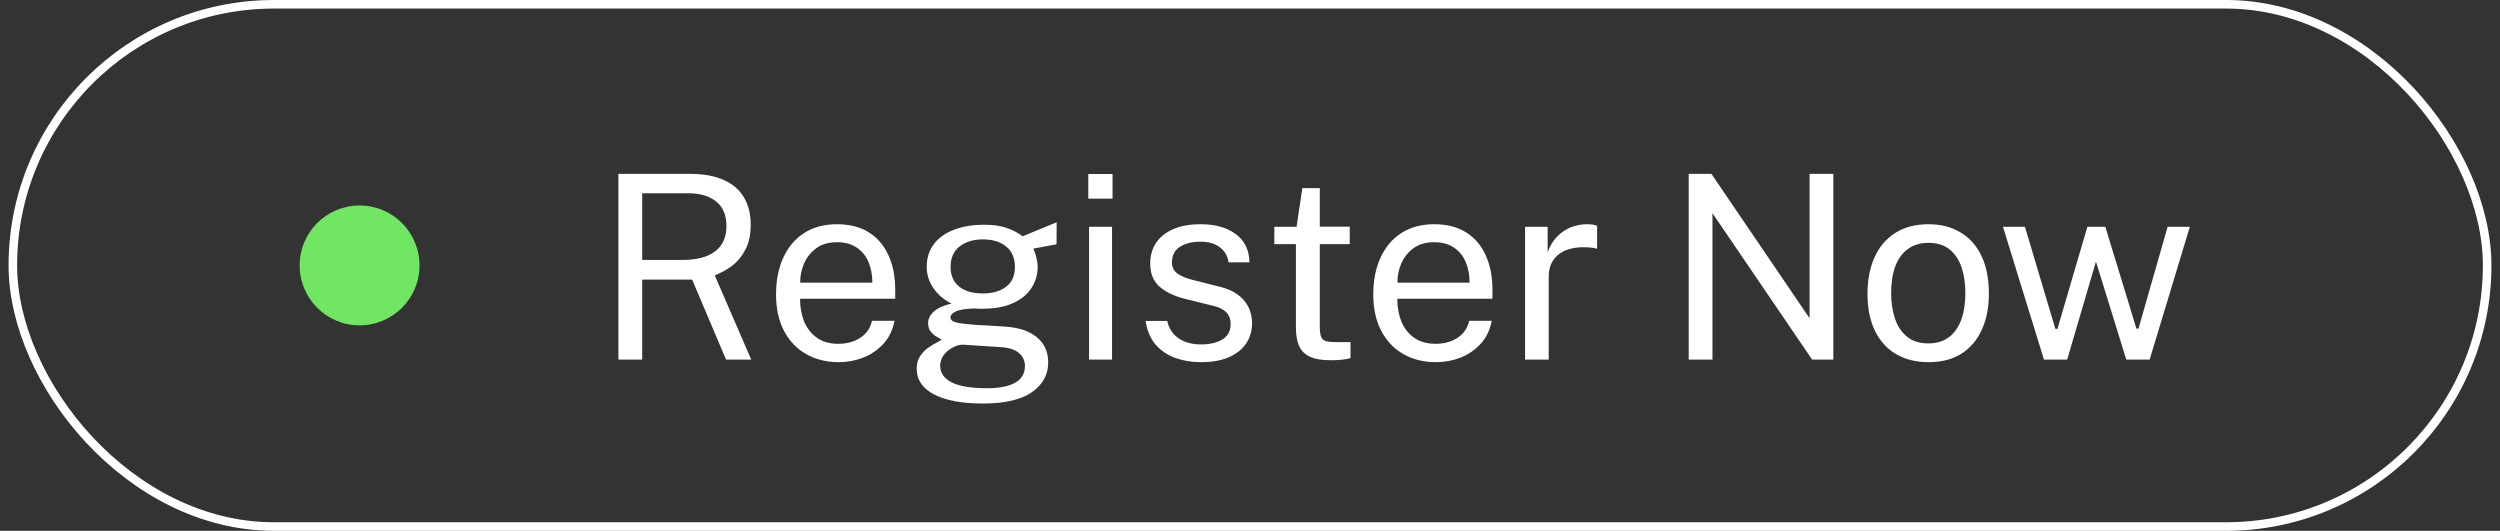
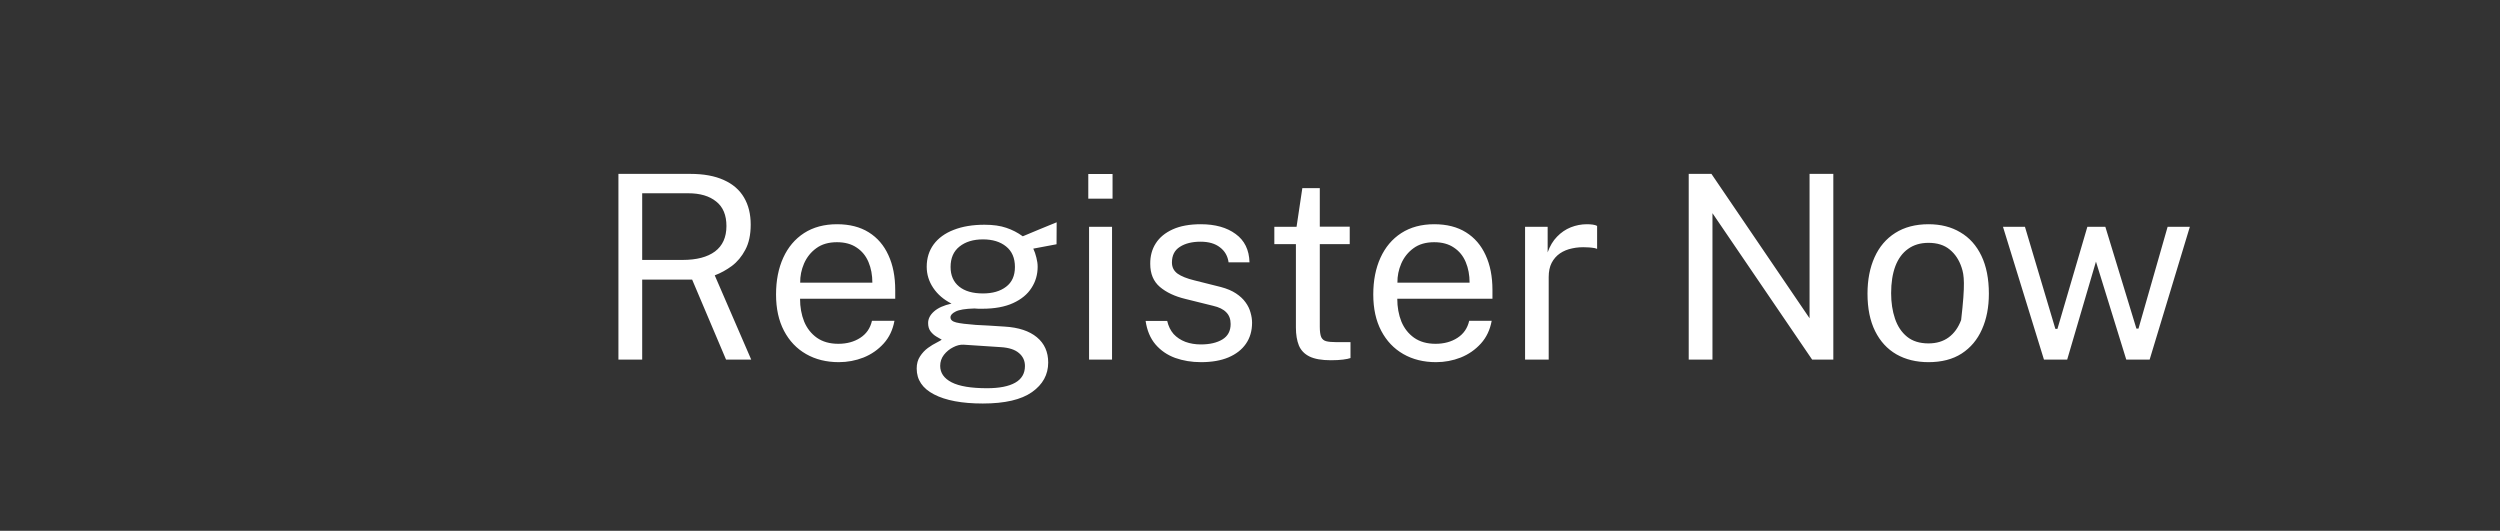
<svg xmlns="http://www.w3.org/2000/svg" width="146" height="31" viewBox="0 0 146 31" fill="none">
  <rect x="0" y="0" width="146" height="31" fill="#333333" stroke="none" />
-   <rect x="0.75" y="0.25" width="144.5" height="30.5" rx="15.25" stroke="white" stroke-width="0.5" />
-   <circle cx="21" cy="15.5" r="3.5" fill="#71E662" />
-   <path d="M43.871 21H42.401L40.421 16.328H37.504V21H36.116V10.155H40.316C41.096 10.155 41.749 10.275 42.274 10.515C42.799 10.75 43.191 11.09 43.451 11.535C43.711 11.975 43.841 12.502 43.841 13.117C43.841 13.707 43.736 14.197 43.526 14.588C43.321 14.977 43.059 15.293 42.739 15.533C42.419 15.768 42.086 15.95 41.741 16.08L43.871 21ZM39.866 15.18C40.681 15.18 41.311 15.015 41.756 14.685C42.201 14.35 42.424 13.855 42.424 13.2C42.424 12.56 42.224 12.082 41.824 11.768C41.429 11.447 40.886 11.287 40.196 11.287H37.504V15.18H39.866ZM46.723 17.445C46.723 17.935 46.803 18.38 46.963 18.78C47.128 19.175 47.376 19.49 47.706 19.725C48.041 19.96 48.458 20.078 48.958 20.078C49.453 20.078 49.878 19.962 50.233 19.733C50.593 19.503 50.823 19.17 50.923 18.735H52.236C52.141 19.26 51.931 19.703 51.606 20.062C51.281 20.422 50.888 20.695 50.428 20.88C49.968 21.06 49.488 21.15 48.988 21.15C48.263 21.15 47.626 20.992 47.076 20.677C46.526 20.363 46.096 19.91 45.786 19.32C45.476 18.73 45.321 18.023 45.321 17.198C45.321 16.383 45.461 15.668 45.741 15.053C46.021 14.438 46.426 13.957 46.956 13.613C47.491 13.268 48.133 13.095 48.883 13.095C49.613 13.095 50.231 13.252 50.736 13.568C51.241 13.883 51.623 14.328 51.883 14.902C52.148 15.473 52.281 16.15 52.281 16.935V17.445H46.723ZM46.731 16.508H50.946C50.946 16.062 50.871 15.662 50.721 15.307C50.571 14.947 50.341 14.665 50.031 14.46C49.726 14.25 49.341 14.145 48.876 14.145C48.391 14.145 47.988 14.262 47.668 14.498C47.353 14.727 47.116 15.025 46.956 15.39C46.801 15.75 46.726 16.122 46.731 16.508ZM57.397 23.565C56.177 23.565 55.227 23.387 54.547 23.032C53.872 22.683 53.535 22.18 53.535 21.525C53.535 21.245 53.599 21.008 53.73 20.812C53.859 20.613 54.014 20.448 54.194 20.317C54.374 20.188 54.542 20.085 54.697 20.01C54.852 19.93 54.952 19.872 54.997 19.837C54.912 19.788 54.804 19.725 54.675 19.65C54.55 19.575 54.44 19.475 54.344 19.35C54.249 19.225 54.202 19.062 54.202 18.863C54.202 18.617 54.317 18.392 54.547 18.188C54.777 17.983 55.117 17.83 55.567 17.73C55.112 17.5 54.757 17.195 54.502 16.815C54.247 16.435 54.12 16.023 54.12 15.578C54.12 15.078 54.255 14.643 54.525 14.273C54.8 13.902 55.19 13.62 55.694 13.425C56.2 13.225 56.8 13.125 57.495 13.125C57.999 13.125 58.425 13.185 58.77 13.305C59.114 13.42 59.434 13.585 59.73 13.8C59.809 13.765 59.934 13.713 60.105 13.643C60.279 13.568 60.472 13.488 60.682 13.402C60.892 13.318 61.087 13.238 61.267 13.162C61.452 13.082 61.599 13.023 61.709 12.982L61.702 14.265L60.344 14.52C60.419 14.68 60.48 14.855 60.525 15.045C60.575 15.235 60.599 15.412 60.599 15.578C60.599 16.032 60.48 16.445 60.239 16.815C60.005 17.185 59.647 17.48 59.167 17.7C58.687 17.92 58.087 18.03 57.367 18.03C57.307 18.03 57.23 18.03 57.135 18.03C57.044 18.025 56.967 18.02 56.902 18.015C56.372 18.03 56.007 18.09 55.807 18.195C55.607 18.295 55.507 18.407 55.507 18.532C55.507 18.677 55.62 18.777 55.844 18.832C56.069 18.887 56.452 18.935 56.992 18.975C57.187 18.985 57.427 18.997 57.712 19.012C58.002 19.027 58.322 19.047 58.672 19.073C59.487 19.122 60.114 19.33 60.554 19.695C60.995 20.06 61.215 20.552 61.215 21.172C61.215 21.878 60.9 22.453 60.27 22.898C59.639 23.343 58.682 23.565 57.397 23.565ZM57.645 22.672C58.359 22.672 58.907 22.565 59.287 22.35C59.667 22.135 59.857 21.81 59.857 21.375C59.857 21.065 59.739 20.812 59.505 20.617C59.275 20.418 58.922 20.302 58.447 20.273L56.272 20.13C56.077 20.12 55.874 20.17 55.664 20.28C55.455 20.385 55.275 20.532 55.124 20.723C54.98 20.913 54.907 21.128 54.907 21.367C54.907 21.777 55.13 22.098 55.575 22.328C56.025 22.558 56.715 22.672 57.645 22.672ZM57.404 17.137C57.965 17.137 58.414 17.008 58.755 16.747C59.099 16.488 59.272 16.102 59.272 15.592C59.272 15.068 59.099 14.668 58.755 14.393C58.414 14.117 57.965 13.98 57.404 13.98C56.84 13.98 56.382 14.12 56.032 14.4C55.687 14.675 55.514 15.072 55.514 15.592C55.514 16.082 55.679 16.462 56.01 16.733C56.34 17.003 56.804 17.137 57.404 17.137ZM64.943 13.245V21H63.601V13.245H64.943ZM64.973 10.162V11.602H63.556V10.162H64.973ZM70.136 21.15C69.596 21.15 69.094 21.067 68.629 20.902C68.169 20.733 67.786 20.47 67.481 20.115C67.176 19.755 66.984 19.297 66.904 18.742H68.164C68.234 19.047 68.359 19.302 68.539 19.508C68.724 19.707 68.954 19.86 69.229 19.965C69.504 20.065 69.804 20.115 70.129 20.115C70.649 20.115 71.069 20.017 71.389 19.823C71.709 19.628 71.869 19.328 71.869 18.922C71.869 18.637 71.784 18.41 71.614 18.24C71.449 18.065 71.191 17.938 70.841 17.858L69.236 17.46C68.611 17.31 68.111 17.075 67.736 16.755C67.361 16.435 67.174 15.988 67.174 15.412C67.169 14.957 67.276 14.557 67.496 14.213C67.716 13.867 68.046 13.595 68.486 13.395C68.926 13.195 69.474 13.095 70.129 13.095C70.969 13.095 71.646 13.285 72.161 13.665C72.681 14.04 72.951 14.592 72.971 15.322H71.749C71.699 14.953 71.531 14.66 71.246 14.445C70.966 14.225 70.589 14.115 70.114 14.115C69.619 14.115 69.216 14.215 68.906 14.415C68.596 14.61 68.441 14.915 68.441 15.33C68.441 15.605 68.551 15.822 68.771 15.982C68.991 16.137 69.316 16.267 69.746 16.372L71.299 16.762C71.659 16.858 71.954 16.983 72.184 17.137C72.419 17.293 72.604 17.465 72.739 17.655C72.879 17.845 72.976 18.045 73.031 18.255C73.091 18.46 73.121 18.657 73.121 18.848C73.121 19.323 73.001 19.733 72.761 20.078C72.526 20.418 72.186 20.683 71.741 20.872C71.301 21.058 70.766 21.15 70.136 21.15ZM78.824 14.258H77.076V19.08C77.076 19.355 77.104 19.558 77.159 19.688C77.219 19.812 77.316 19.892 77.451 19.927C77.591 19.962 77.781 19.98 78.021 19.98H78.869V20.91C78.774 20.945 78.629 20.975 78.434 21C78.244 21.025 78.006 21.038 77.721 21.038C77.186 21.038 76.771 20.965 76.476 20.82C76.181 20.675 75.974 20.46 75.854 20.175C75.739 19.89 75.681 19.54 75.681 19.125V14.258H74.421V13.245H75.719L76.056 10.988H77.076V13.238H78.824V14.258ZM81.601 17.445C81.601 17.935 81.681 18.38 81.841 18.78C82.006 19.175 82.254 19.49 82.584 19.725C82.919 19.96 83.336 20.078 83.836 20.078C84.331 20.078 84.756 19.962 85.111 19.733C85.471 19.503 85.701 19.17 85.801 18.735H87.114C87.019 19.26 86.809 19.703 86.484 20.062C86.159 20.422 85.766 20.695 85.306 20.88C84.846 21.06 84.366 21.15 83.866 21.15C83.141 21.15 82.504 20.992 81.954 20.677C81.404 20.363 80.974 19.91 80.664 19.32C80.354 18.73 80.199 18.023 80.199 17.198C80.199 16.383 80.339 15.668 80.619 15.053C80.899 14.438 81.304 13.957 81.834 13.613C82.369 13.268 83.011 13.095 83.761 13.095C84.491 13.095 85.109 13.252 85.614 13.568C86.119 13.883 86.501 14.328 86.761 14.902C87.026 15.473 87.159 16.15 87.159 16.935V17.445H81.601ZM81.609 16.508H85.824C85.824 16.062 85.749 15.662 85.599 15.307C85.449 14.947 85.219 14.665 84.909 14.46C84.604 14.25 84.219 14.145 83.754 14.145C83.269 14.145 82.866 14.262 82.546 14.498C82.231 14.727 81.994 15.025 81.834 15.39C81.679 15.75 81.604 16.122 81.609 16.508ZM89.064 21V13.245H90.383V14.738C90.513 14.367 90.696 14.062 90.931 13.822C91.166 13.578 91.433 13.395 91.734 13.275C92.038 13.155 92.353 13.095 92.678 13.095C92.793 13.095 92.906 13.102 93.016 13.117C93.126 13.133 93.211 13.158 93.271 13.193V14.535C93.196 14.5 93.099 14.477 92.978 14.467C92.864 14.453 92.766 14.445 92.686 14.445C92.376 14.425 92.086 14.445 91.816 14.505C91.546 14.56 91.308 14.658 91.103 14.797C90.898 14.938 90.736 15.123 90.616 15.352C90.501 15.578 90.444 15.852 90.444 16.177V21H89.064ZM105.678 10.155H107.066V21H105.828L100.008 12.45V21H98.621V10.155H99.948L105.678 18.585V10.155ZM112.625 21.15C111.91 21.15 111.285 20.997 110.75 20.692C110.215 20.383 109.8 19.93 109.505 19.335C109.21 18.74 109.062 18.012 109.062 17.152C109.062 16.343 109.2 15.633 109.475 15.023C109.75 14.412 110.152 13.94 110.682 13.605C111.217 13.265 111.865 13.095 112.625 13.095C113.34 13.095 113.96 13.252 114.485 13.568C115.015 13.877 115.425 14.335 115.715 14.94C116.005 15.545 116.15 16.282 116.15 17.152C116.15 17.942 116.015 18.637 115.745 19.238C115.48 19.837 115.085 20.308 114.56 20.648C114.04 20.983 113.395 21.15 112.625 21.15ZM112.625 20.055C113.09 20.055 113.482 19.938 113.802 19.703C114.122 19.468 114.365 19.13 114.53 18.69C114.695 18.25 114.777 17.727 114.777 17.122C114.777 16.567 114.705 16.07 114.56 15.63C114.415 15.185 114.182 14.832 113.862 14.572C113.547 14.312 113.135 14.182 112.625 14.182C112.155 14.182 111.757 14.3 111.432 14.535C111.107 14.765 110.86 15.1 110.69 15.54C110.525 15.98 110.442 16.508 110.442 17.122C110.442 17.668 110.517 18.163 110.667 18.608C110.817 19.052 111.052 19.405 111.372 19.665C111.692 19.925 112.11 20.055 112.625 20.055ZM127.887 13.245L125.539 21H124.174L122.404 15.277L120.724 21H119.367L116.974 13.245H118.257L120.034 19.207H120.154L121.902 13.245H122.952L124.767 19.192H124.887L126.589 13.245H127.887Z" fill="white" />
+   <path d="M43.871 21H42.401L40.421 16.328H37.504V21H36.116V10.155H40.316C41.096 10.155 41.749 10.275 42.274 10.515C42.799 10.75 43.191 11.09 43.451 11.535C43.711 11.975 43.841 12.502 43.841 13.117C43.841 13.707 43.736 14.197 43.526 14.588C43.321 14.977 43.059 15.293 42.739 15.533C42.419 15.768 42.086 15.95 41.741 16.08L43.871 21ZM39.866 15.18C40.681 15.18 41.311 15.015 41.756 14.685C42.201 14.35 42.424 13.855 42.424 13.2C42.424 12.56 42.224 12.082 41.824 11.768C41.429 11.447 40.886 11.287 40.196 11.287H37.504V15.18H39.866ZM46.723 17.445C46.723 17.935 46.803 18.38 46.963 18.78C47.128 19.175 47.376 19.49 47.706 19.725C48.041 19.96 48.458 20.078 48.958 20.078C49.453 20.078 49.878 19.962 50.233 19.733C50.593 19.503 50.823 19.17 50.923 18.735H52.236C52.141 19.26 51.931 19.703 51.606 20.062C51.281 20.422 50.888 20.695 50.428 20.88C49.968 21.06 49.488 21.15 48.988 21.15C48.263 21.15 47.626 20.992 47.076 20.677C46.526 20.363 46.096 19.91 45.786 19.32C45.476 18.73 45.321 18.023 45.321 17.198C45.321 16.383 45.461 15.668 45.741 15.053C46.021 14.438 46.426 13.957 46.956 13.613C47.491 13.268 48.133 13.095 48.883 13.095C49.613 13.095 50.231 13.252 50.736 13.568C51.241 13.883 51.623 14.328 51.883 14.902C52.148 15.473 52.281 16.15 52.281 16.935V17.445H46.723ZM46.731 16.508H50.946C50.946 16.062 50.871 15.662 50.721 15.307C50.571 14.947 50.341 14.665 50.031 14.46C49.726 14.25 49.341 14.145 48.876 14.145C48.391 14.145 47.988 14.262 47.668 14.498C47.353 14.727 47.116 15.025 46.956 15.39C46.801 15.75 46.726 16.122 46.731 16.508ZM57.397 23.565C56.177 23.565 55.227 23.387 54.547 23.032C53.872 22.683 53.535 22.18 53.535 21.525C53.535 21.245 53.599 21.008 53.73 20.812C53.859 20.613 54.014 20.448 54.194 20.317C54.374 20.188 54.542 20.085 54.697 20.01C54.852 19.93 54.952 19.872 54.997 19.837C54.912 19.788 54.804 19.725 54.675 19.65C54.55 19.575 54.44 19.475 54.344 19.35C54.249 19.225 54.202 19.062 54.202 18.863C54.202 18.617 54.317 18.392 54.547 18.188C54.777 17.983 55.117 17.83 55.567 17.73C55.112 17.5 54.757 17.195 54.502 16.815C54.247 16.435 54.12 16.023 54.12 15.578C54.12 15.078 54.255 14.643 54.525 14.273C54.8 13.902 55.19 13.62 55.694 13.425C56.2 13.225 56.8 13.125 57.495 13.125C57.999 13.125 58.425 13.185 58.77 13.305C59.114 13.42 59.434 13.585 59.73 13.8C59.809 13.765 59.934 13.713 60.105 13.643C60.279 13.568 60.472 13.488 60.682 13.402C60.892 13.318 61.087 13.238 61.267 13.162C61.452 13.082 61.599 13.023 61.709 12.982L61.702 14.265L60.344 14.52C60.419 14.68 60.48 14.855 60.525 15.045C60.575 15.235 60.599 15.412 60.599 15.578C60.599 16.032 60.48 16.445 60.239 16.815C60.005 17.185 59.647 17.48 59.167 17.7C58.687 17.92 58.087 18.03 57.367 18.03C57.307 18.03 57.23 18.03 57.135 18.03C57.044 18.025 56.967 18.02 56.902 18.015C56.372 18.03 56.007 18.09 55.807 18.195C55.607 18.295 55.507 18.407 55.507 18.532C55.507 18.677 55.62 18.777 55.844 18.832C56.069 18.887 56.452 18.935 56.992 18.975C57.187 18.985 57.427 18.997 57.712 19.012C58.002 19.027 58.322 19.047 58.672 19.073C59.487 19.122 60.114 19.33 60.554 19.695C60.995 20.06 61.215 20.552 61.215 21.172C61.215 21.878 60.9 22.453 60.27 22.898C59.639 23.343 58.682 23.565 57.397 23.565ZM57.645 22.672C58.359 22.672 58.907 22.565 59.287 22.35C59.667 22.135 59.857 21.81 59.857 21.375C59.857 21.065 59.739 20.812 59.505 20.617C59.275 20.418 58.922 20.302 58.447 20.273L56.272 20.13C56.077 20.12 55.874 20.17 55.664 20.28C55.455 20.385 55.275 20.532 55.124 20.723C54.98 20.913 54.907 21.128 54.907 21.367C54.907 21.777 55.13 22.098 55.575 22.328C56.025 22.558 56.715 22.672 57.645 22.672ZM57.404 17.137C57.965 17.137 58.414 17.008 58.755 16.747C59.099 16.488 59.272 16.102 59.272 15.592C59.272 15.068 59.099 14.668 58.755 14.393C58.414 14.117 57.965 13.98 57.404 13.98C56.84 13.98 56.382 14.12 56.032 14.4C55.687 14.675 55.514 15.072 55.514 15.592C55.514 16.082 55.679 16.462 56.01 16.733C56.34 17.003 56.804 17.137 57.404 17.137ZM64.943 13.245V21H63.601V13.245H64.943ZM64.973 10.162V11.602H63.556V10.162H64.973ZM70.136 21.15C69.596 21.15 69.094 21.067 68.629 20.902C68.169 20.733 67.786 20.47 67.481 20.115C67.176 19.755 66.984 19.297 66.904 18.742H68.164C68.234 19.047 68.359 19.302 68.539 19.508C68.724 19.707 68.954 19.86 69.229 19.965C69.504 20.065 69.804 20.115 70.129 20.115C70.649 20.115 71.069 20.017 71.389 19.823C71.709 19.628 71.869 19.328 71.869 18.922C71.869 18.637 71.784 18.41 71.614 18.24C71.449 18.065 71.191 17.938 70.841 17.858L69.236 17.46C68.611 17.31 68.111 17.075 67.736 16.755C67.361 16.435 67.174 15.988 67.174 15.412C67.169 14.957 67.276 14.557 67.496 14.213C67.716 13.867 68.046 13.595 68.486 13.395C68.926 13.195 69.474 13.095 70.129 13.095C70.969 13.095 71.646 13.285 72.161 13.665C72.681 14.04 72.951 14.592 72.971 15.322H71.749C71.699 14.953 71.531 14.66 71.246 14.445C70.966 14.225 70.589 14.115 70.114 14.115C69.619 14.115 69.216 14.215 68.906 14.415C68.596 14.61 68.441 14.915 68.441 15.33C68.441 15.605 68.551 15.822 68.771 15.982C68.991 16.137 69.316 16.267 69.746 16.372L71.299 16.762C71.659 16.858 71.954 16.983 72.184 17.137C72.419 17.293 72.604 17.465 72.739 17.655C72.879 17.845 72.976 18.045 73.031 18.255C73.091 18.46 73.121 18.657 73.121 18.848C73.121 19.323 73.001 19.733 72.761 20.078C72.526 20.418 72.186 20.683 71.741 20.872C71.301 21.058 70.766 21.15 70.136 21.15ZM78.824 14.258H77.076V19.08C77.076 19.355 77.104 19.558 77.159 19.688C77.219 19.812 77.316 19.892 77.451 19.927C77.591 19.962 77.781 19.98 78.021 19.98H78.869V20.91C78.774 20.945 78.629 20.975 78.434 21C78.244 21.025 78.006 21.038 77.721 21.038C77.186 21.038 76.771 20.965 76.476 20.82C76.181 20.675 75.974 20.46 75.854 20.175C75.739 19.89 75.681 19.54 75.681 19.125V14.258H74.421V13.245H75.719L76.056 10.988H77.076V13.238H78.824V14.258ZM81.601 17.445C81.601 17.935 81.681 18.38 81.841 18.78C82.006 19.175 82.254 19.49 82.584 19.725C82.919 19.96 83.336 20.078 83.836 20.078C84.331 20.078 84.756 19.962 85.111 19.733C85.471 19.503 85.701 19.17 85.801 18.735H87.114C87.019 19.26 86.809 19.703 86.484 20.062C86.159 20.422 85.766 20.695 85.306 20.88C84.846 21.06 84.366 21.15 83.866 21.15C83.141 21.15 82.504 20.992 81.954 20.677C81.404 20.363 80.974 19.91 80.664 19.32C80.354 18.73 80.199 18.023 80.199 17.198C80.199 16.383 80.339 15.668 80.619 15.053C80.899 14.438 81.304 13.957 81.834 13.613C82.369 13.268 83.011 13.095 83.761 13.095C84.491 13.095 85.109 13.252 85.614 13.568C86.119 13.883 86.501 14.328 86.761 14.902C87.026 15.473 87.159 16.15 87.159 16.935V17.445H81.601ZM81.609 16.508H85.824C85.824 16.062 85.749 15.662 85.599 15.307C85.449 14.947 85.219 14.665 84.909 14.46C84.604 14.25 84.219 14.145 83.754 14.145C83.269 14.145 82.866 14.262 82.546 14.498C82.231 14.727 81.994 15.025 81.834 15.39C81.679 15.75 81.604 16.122 81.609 16.508ZM89.064 21V13.245H90.383V14.738C90.513 14.367 90.696 14.062 90.931 13.822C91.166 13.578 91.433 13.395 91.734 13.275C92.038 13.155 92.353 13.095 92.678 13.095C92.793 13.095 92.906 13.102 93.016 13.117C93.126 13.133 93.211 13.158 93.271 13.193V14.535C93.196 14.5 93.099 14.477 92.978 14.467C92.864 14.453 92.766 14.445 92.686 14.445C92.376 14.425 92.086 14.445 91.816 14.505C91.546 14.56 91.308 14.658 91.103 14.797C90.898 14.938 90.736 15.123 90.616 15.352C90.501 15.578 90.444 15.852 90.444 16.177V21H89.064ZM105.678 10.155H107.066V21H105.828L100.008 12.45V21H98.621V10.155H99.948L105.678 18.585V10.155ZM112.625 21.15C111.91 21.15 111.285 20.997 110.75 20.692C110.215 20.383 109.8 19.93 109.505 19.335C109.21 18.74 109.062 18.012 109.062 17.152C109.062 16.343 109.2 15.633 109.475 15.023C109.75 14.412 110.152 13.94 110.682 13.605C111.217 13.265 111.865 13.095 112.625 13.095C113.34 13.095 113.96 13.252 114.485 13.568C115.015 13.877 115.425 14.335 115.715 14.94C116.005 15.545 116.15 16.282 116.15 17.152C116.15 17.942 116.015 18.637 115.745 19.238C115.48 19.837 115.085 20.308 114.56 20.648C114.04 20.983 113.395 21.15 112.625 21.15ZM112.625 20.055C113.09 20.055 113.482 19.938 113.802 19.703C114.122 19.468 114.365 19.13 114.53 18.69C114.777 16.567 114.705 16.07 114.56 15.63C114.415 15.185 114.182 14.832 113.862 14.572C113.547 14.312 113.135 14.182 112.625 14.182C112.155 14.182 111.757 14.3 111.432 14.535C111.107 14.765 110.86 15.1 110.69 15.54C110.525 15.98 110.442 16.508 110.442 17.122C110.442 17.668 110.517 18.163 110.667 18.608C110.817 19.052 111.052 19.405 111.372 19.665C111.692 19.925 112.11 20.055 112.625 20.055ZM127.887 13.245L125.539 21H124.174L122.404 15.277L120.724 21H119.367L116.974 13.245H118.257L120.034 19.207H120.154L121.902 13.245H122.952L124.767 19.192H124.887L126.589 13.245H127.887Z" fill="white" />
</svg>